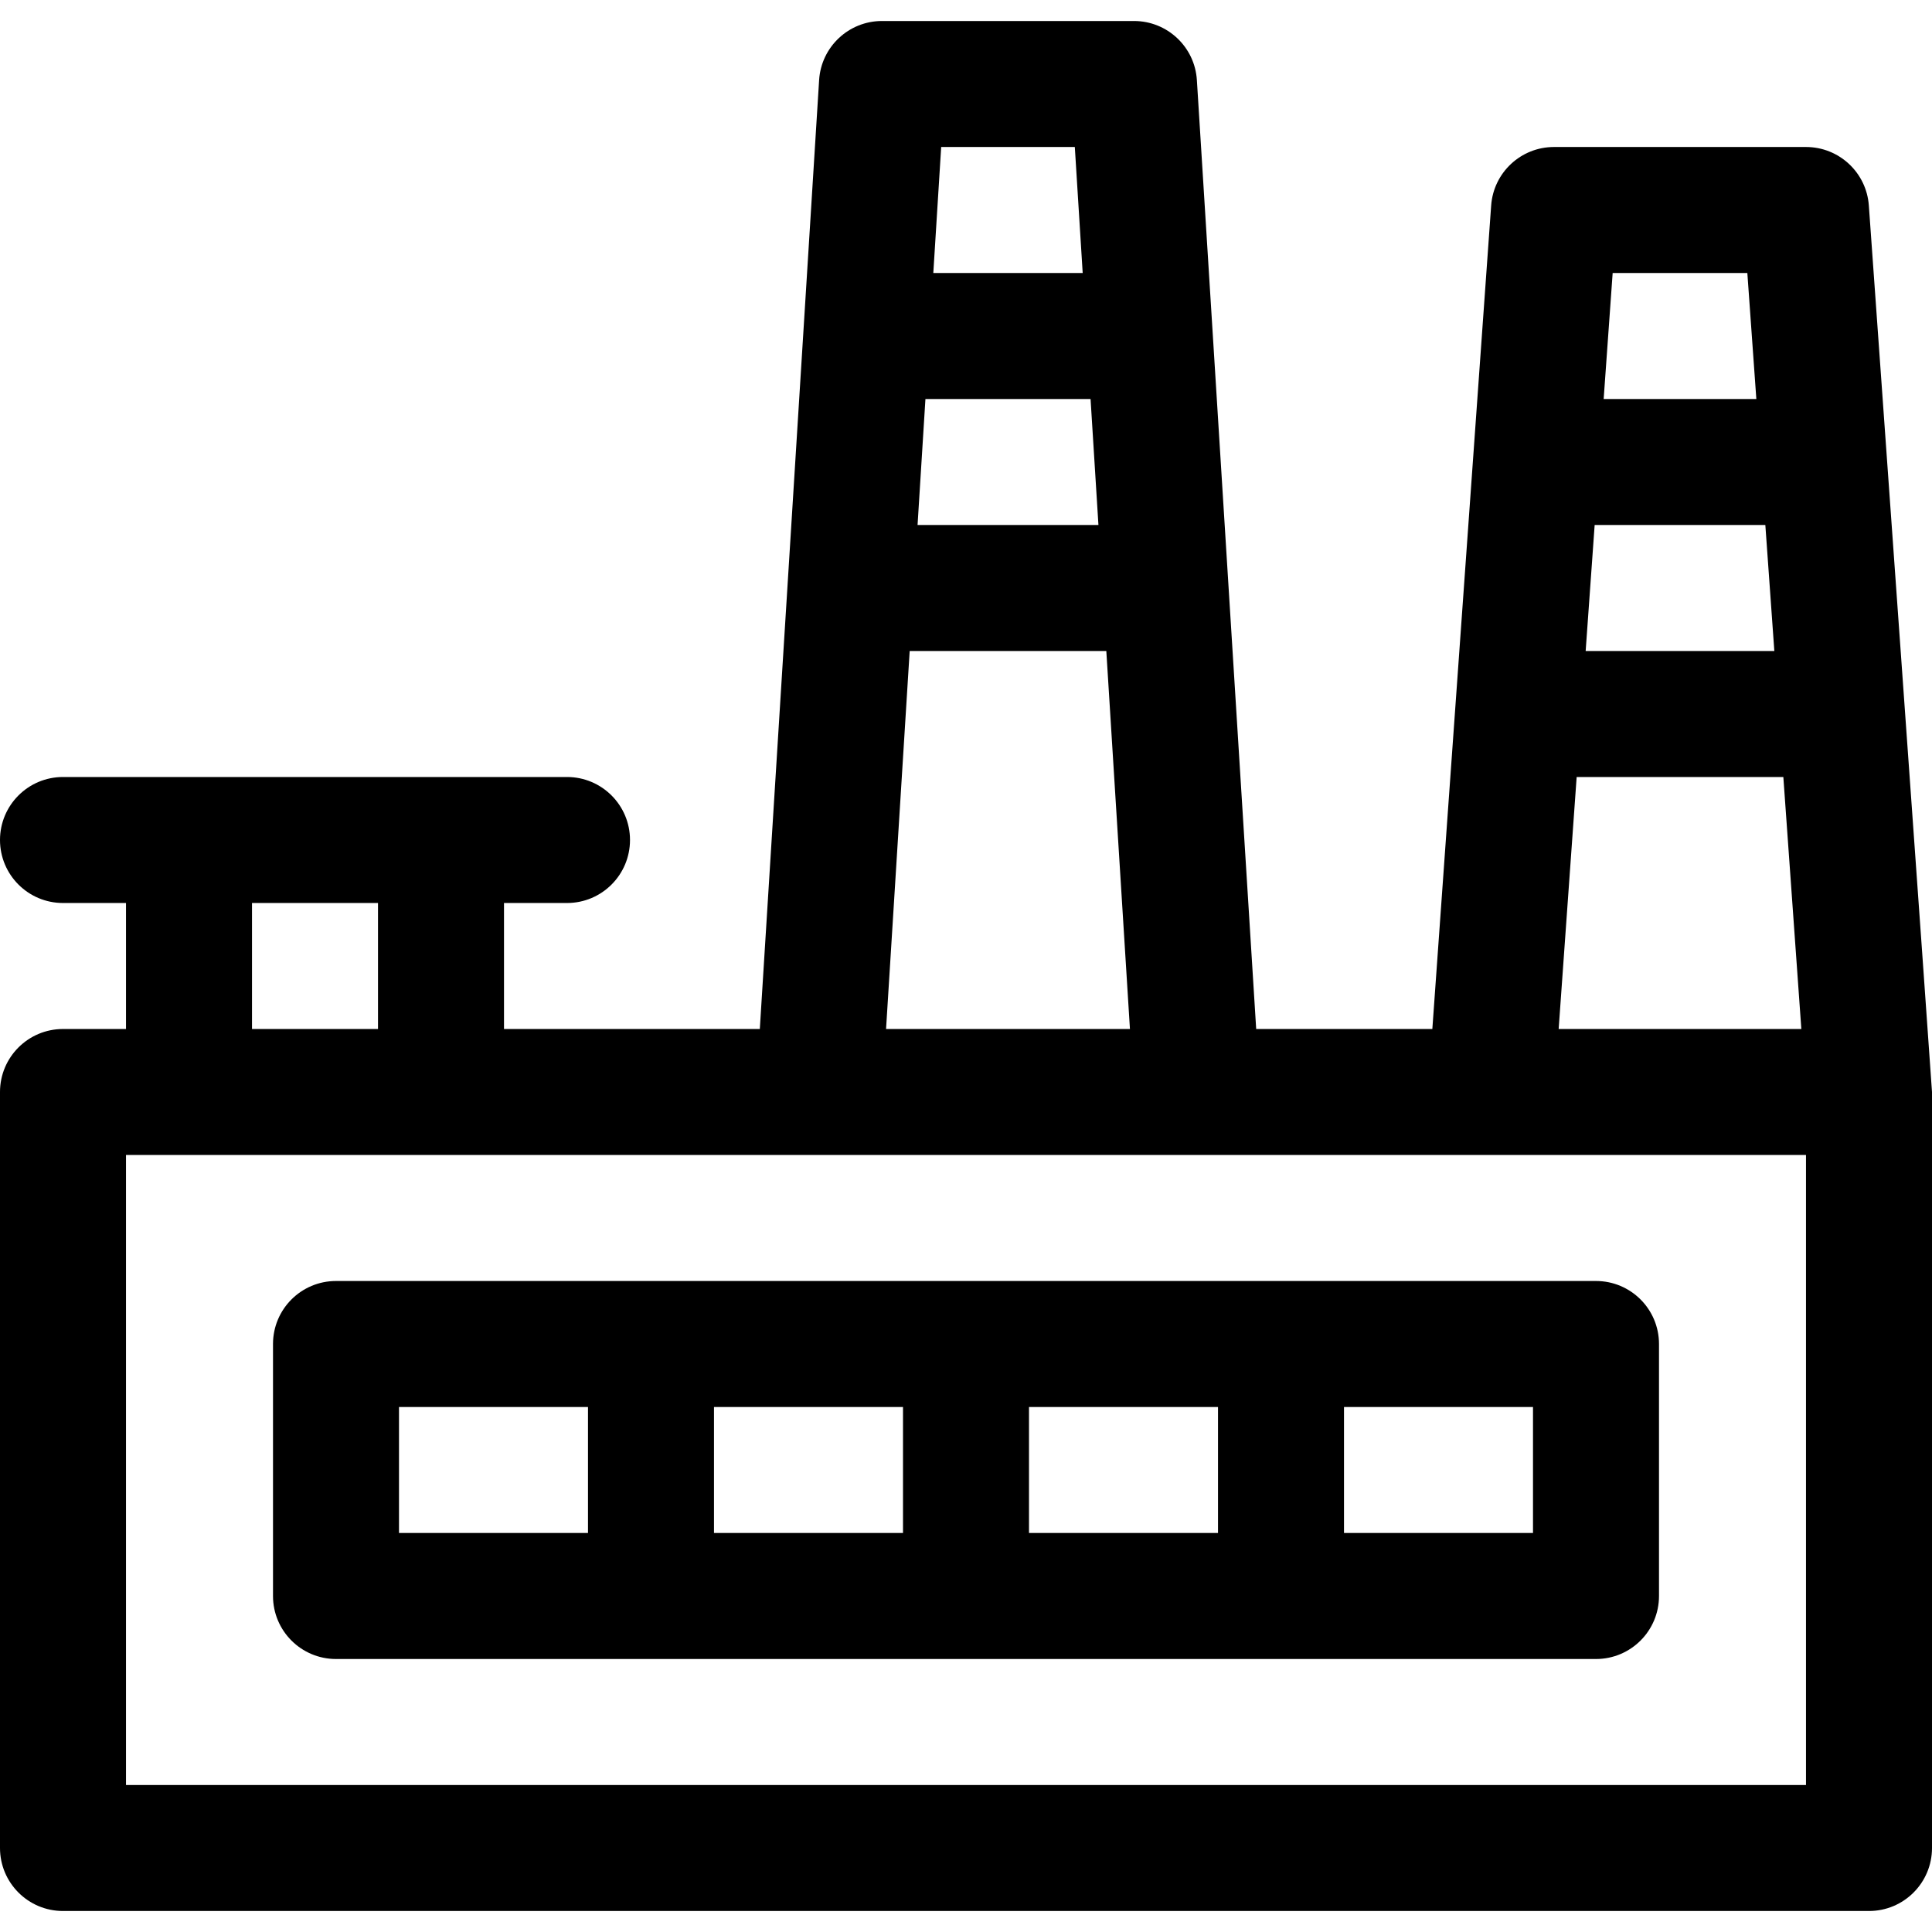
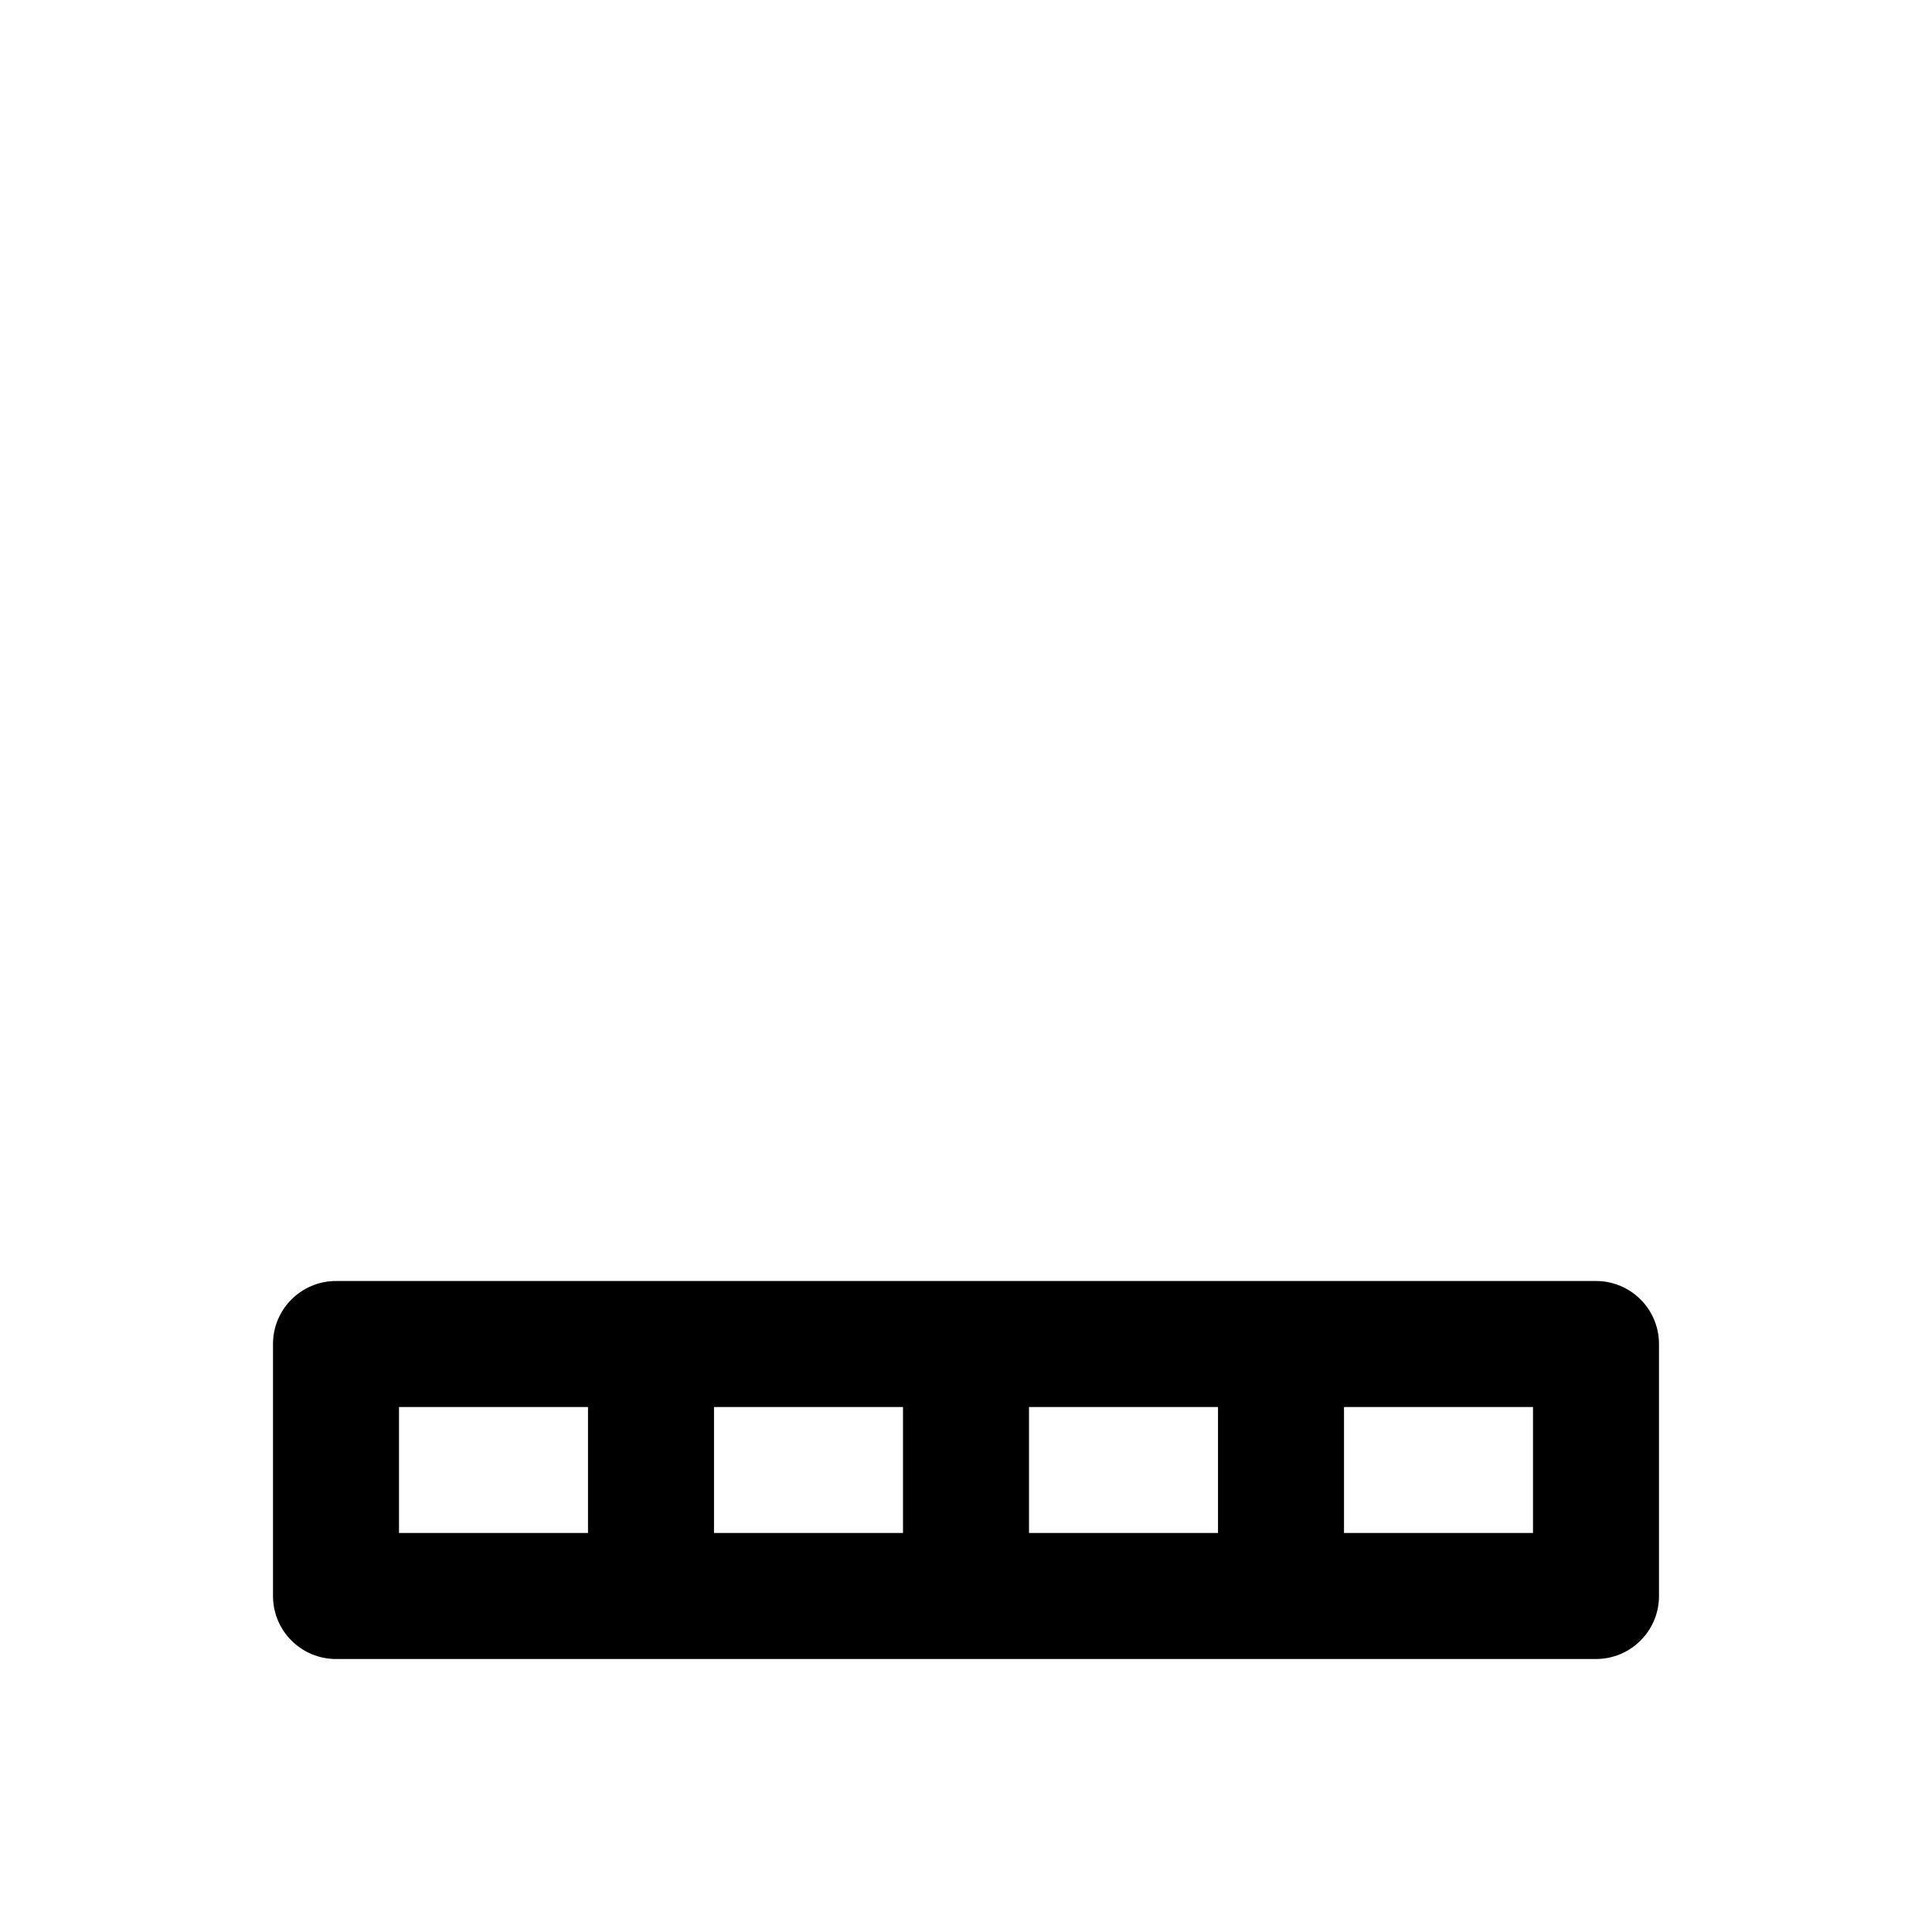
<svg xmlns="http://www.w3.org/2000/svg" version="1.1" id="Layer_1" x="0px" y="0px" viewBox="0 0 512 512" style="enable-background:new 0 0 512 512;" xml:space="preserve">
  <g>
    <g>
-       <path d="M495.262,54.463c-0.624-8.737-7.895-15.507-16.653-15.507h-66.783c-8.759,0-16.029,6.77-16.653,15.507l-15.588,218.232    h-46.683L317.185,21.219c-0.55-8.799-7.847-15.654-16.663-15.654h-66.783c-8.816,0-16.114,6.855-16.663,15.654l-15.717,251.477    h-67.793v-33.391h16.696c9.22,0,16.696-7.475,16.696-16.696s-7.475-16.696-16.696-16.696c-14.043,0-119.101,0-133.565,0    C7.475,205.913,0,213.388,0,222.609s7.475,16.696,16.696,16.696h16.696v33.391H16.696C7.475,272.696,0,280.171,0,289.391v200.348    c0,9.22,7.475,16.696,16.696,16.696h478.609c9.22,0,16.696-7.475,16.696-16.696V289.391    C512,288.471,495.328,55.381,495.262,54.463z M427.372,72.348h35.691l2.385,33.391h-40.461L427.372,72.348z M422.601,139.13    h45.232l2.385,33.391h-50.002L422.601,139.13z M417.831,205.913h54.772l4.771,66.783H413.06L417.831,205.913z M249.424,38.957    h35.413l2.087,33.391h-39.587L249.424,38.957z M245.25,105.739h43.76l2.087,33.391h-47.934L245.25,105.739z M241.076,172.522    h52.108l6.261,100.174h-64.63L241.076,172.522z M66.783,239.304h33.391v33.391H66.783V239.304z M478.609,473.043H33.391V306.087    c11.458,0,433.443,0,445.217,0V473.043z" />
-     </g>
+       </g>
  </g>
  <g>
    <g>
      <path d="M422.957,339.478H89.044c-9.22,0-16.696,7.475-16.696,16.696v66.783c0,9.22,7.475,16.696,16.696,16.696h333.913    c9.22,0,16.696-7.475,16.696-16.696v-66.783C439.652,346.953,432.177,339.478,422.957,339.478z M155.826,406.261h-50.087V372.87    h50.087V406.261z M239.304,406.261h-50.087V372.87h50.087V406.261z M322.783,406.261h-50.087V372.87h50.087V406.261z     M406.261,406.261h-50.087V372.87h50.087V406.261z" />
    </g>
  </g>
  <g>
</g>
  <g>
</g>
  <g>
</g>
  <g>
</g>
  <g>
</g>
  <g>
</g>
  <g>
</g>
  <g>
</g>
  <g>
</g>
  <g>
</g>
  <g>
</g>
  <g>
</g>
  <g>
</g>
  <g>
</g>
  <g>
</g>
</svg>